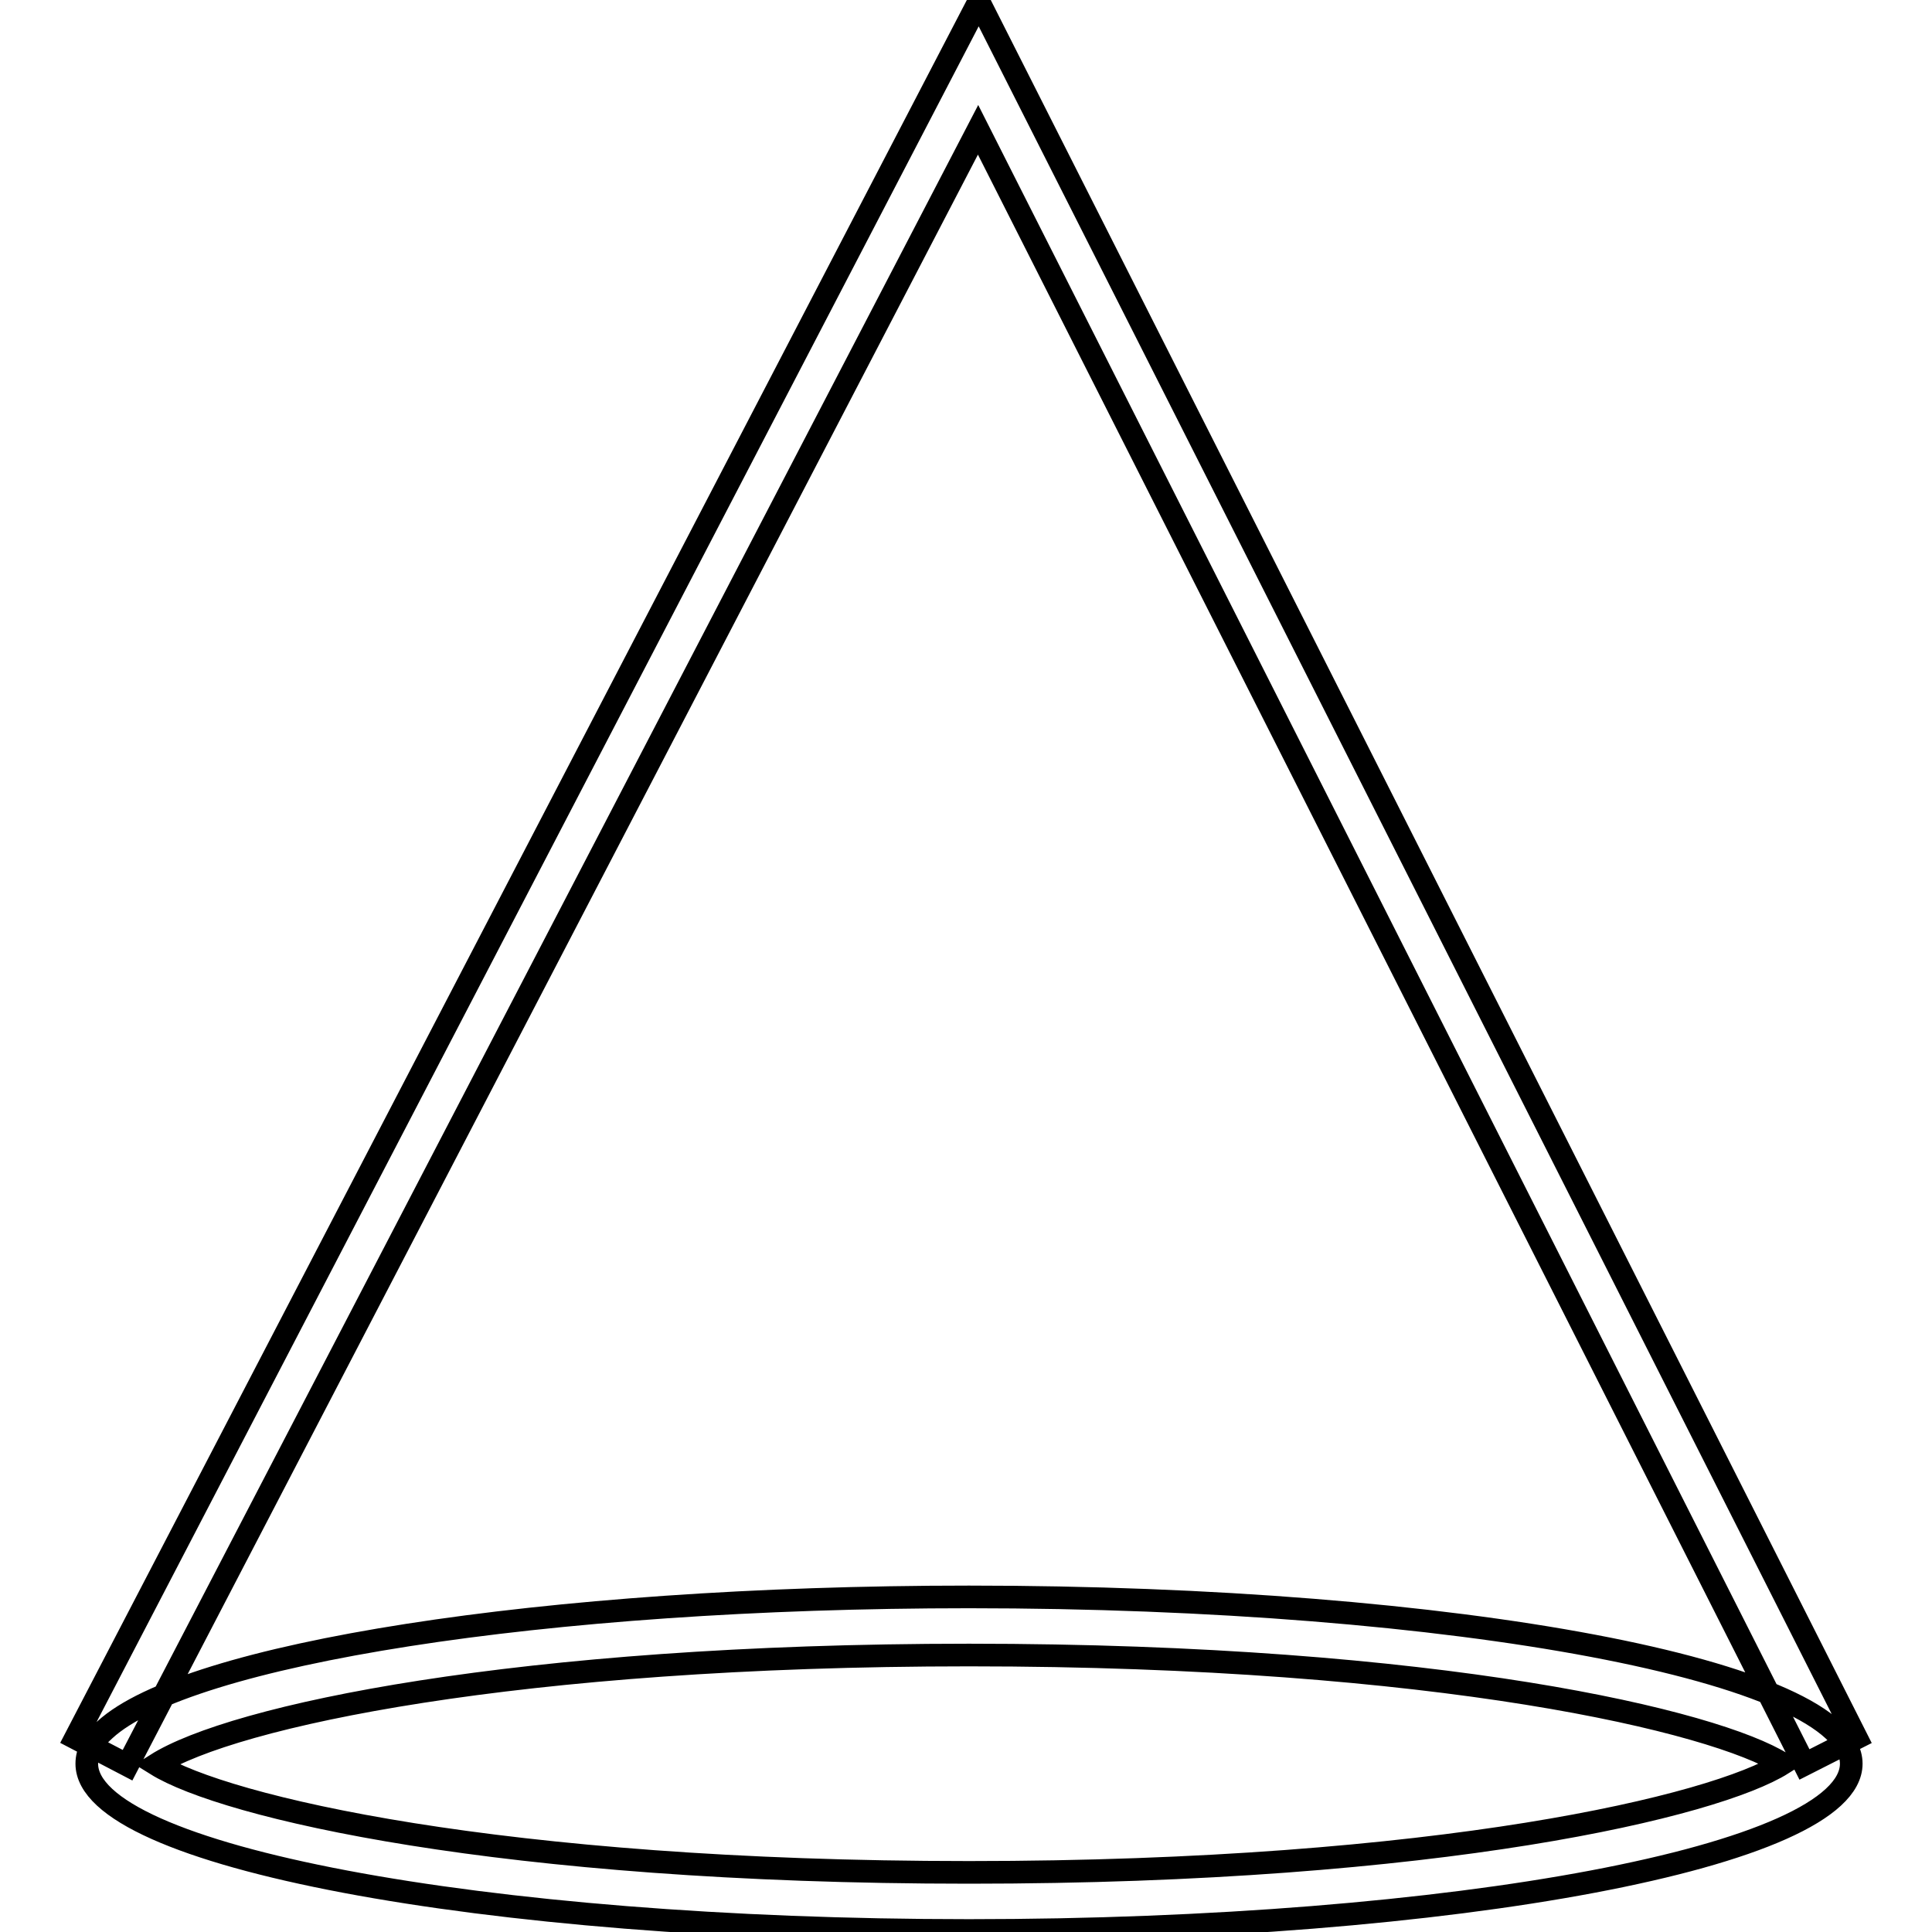
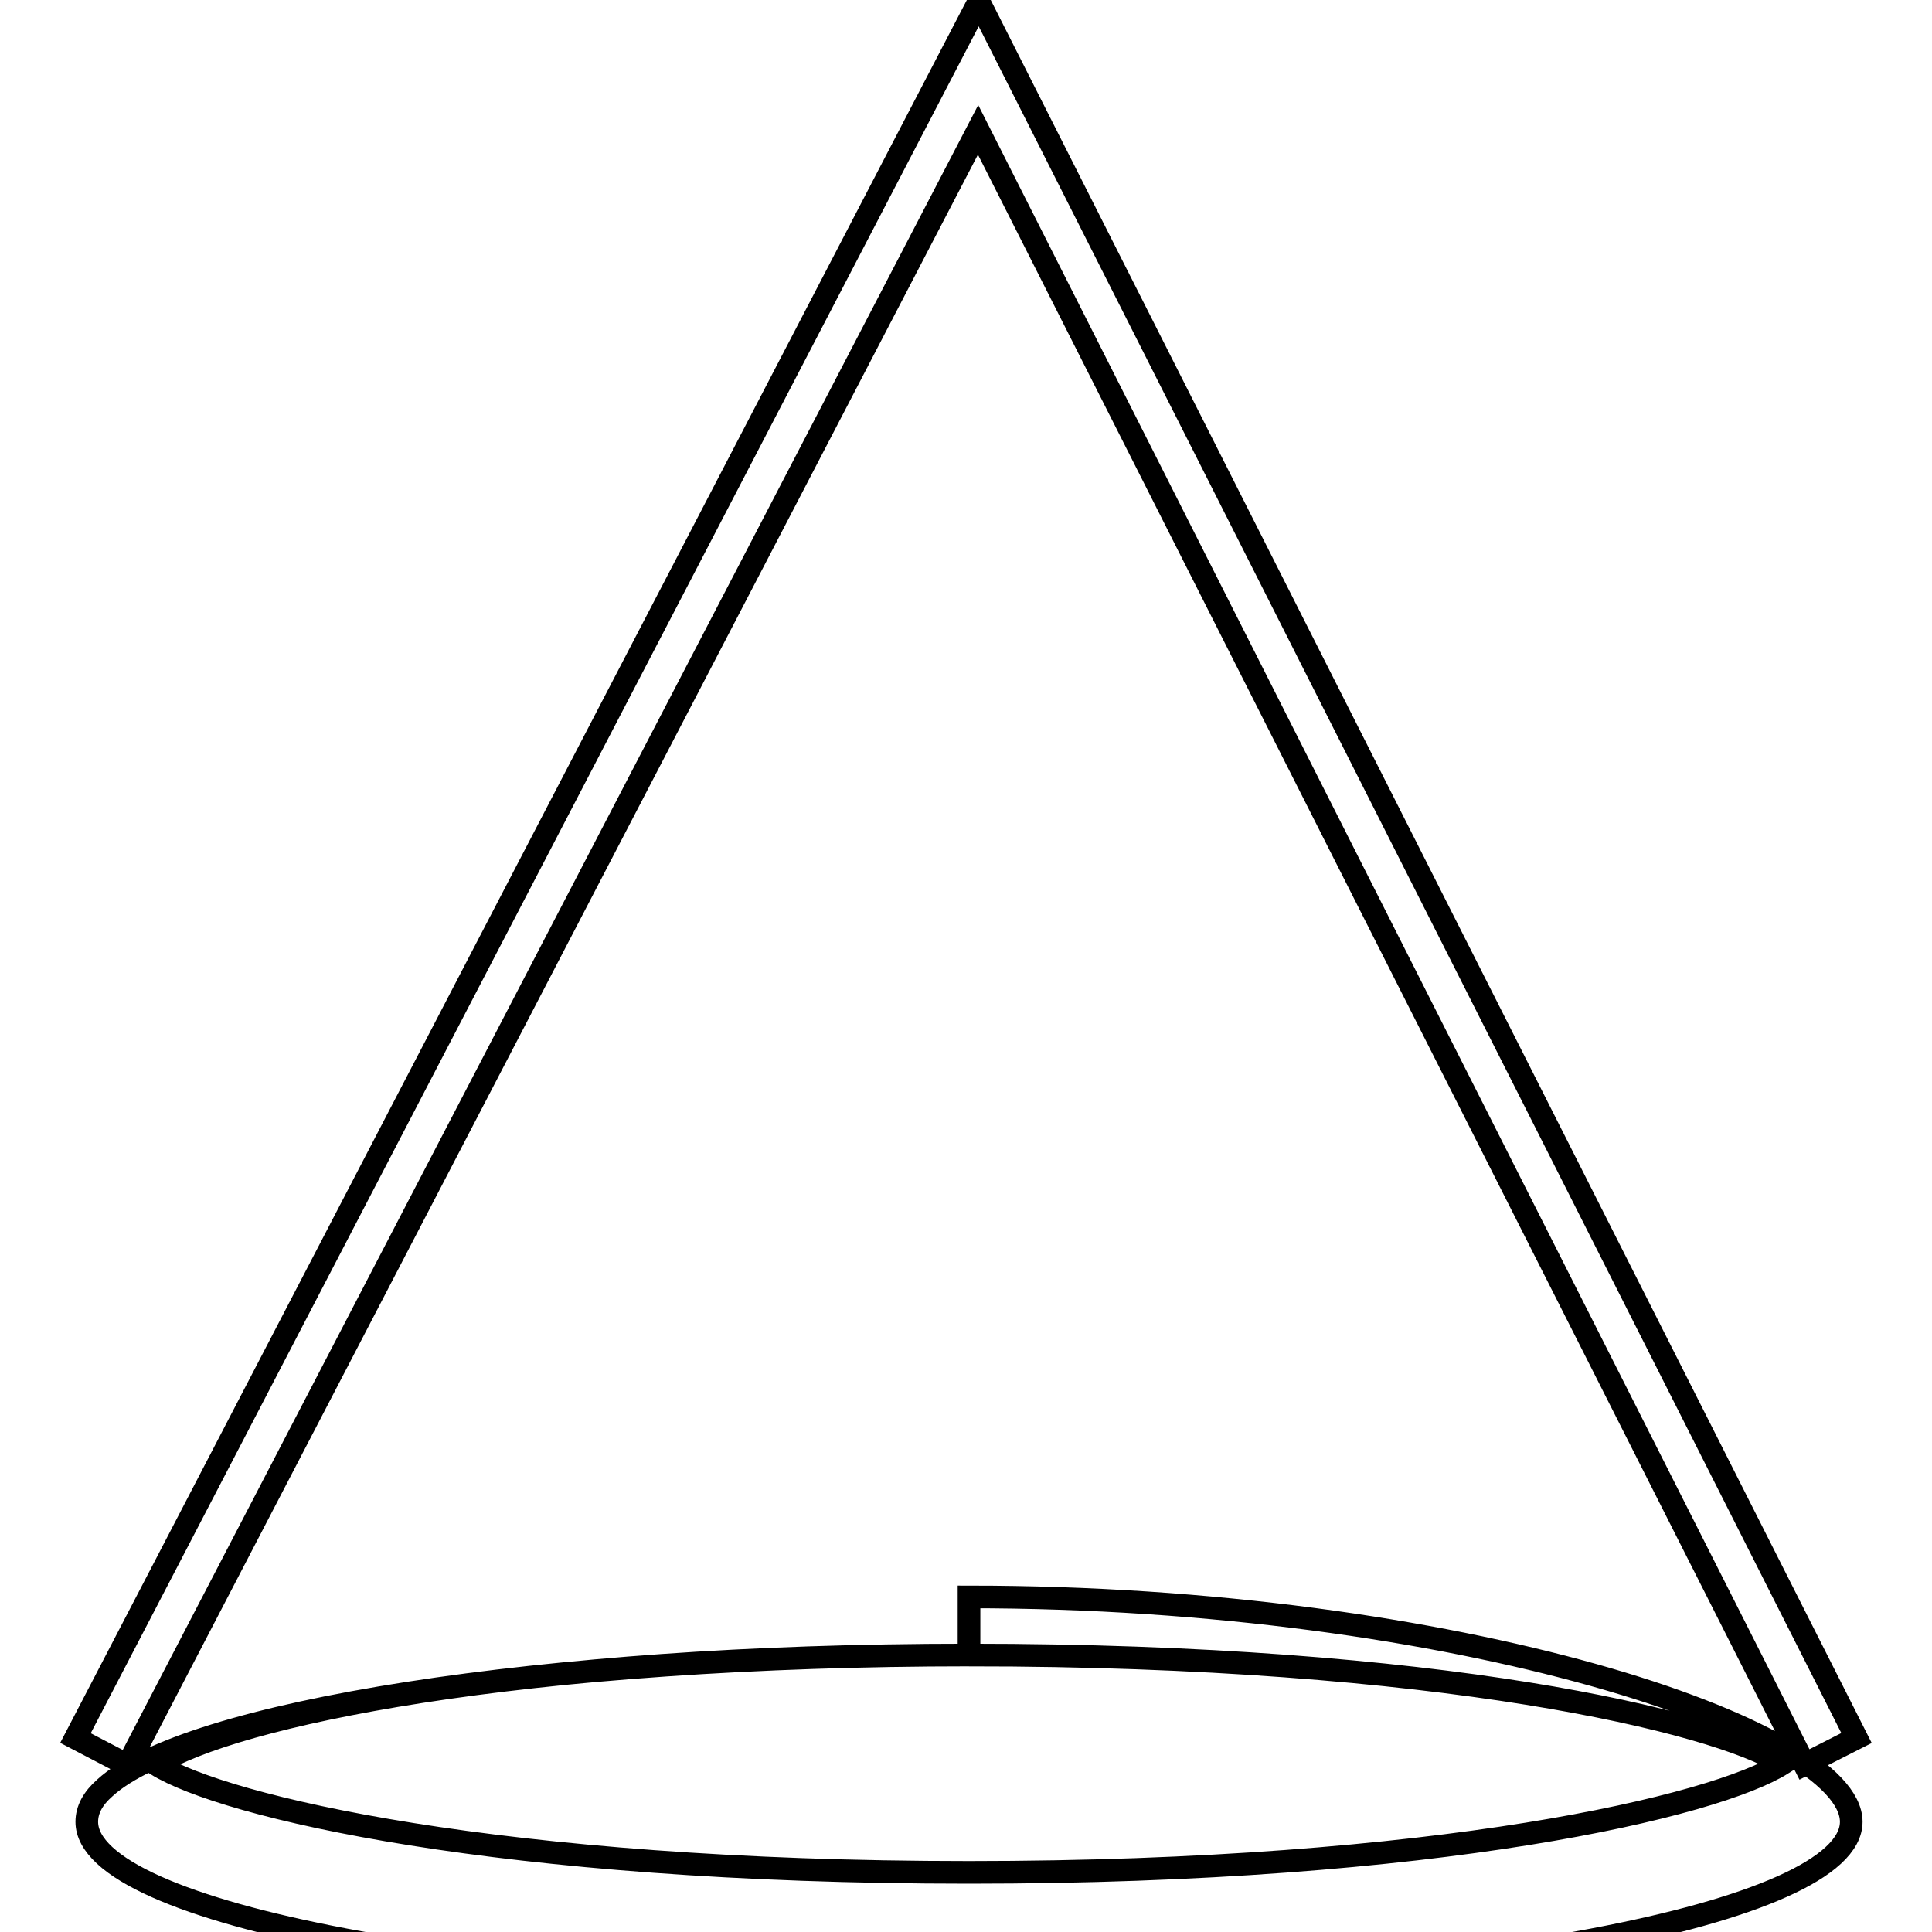
<svg xmlns="http://www.w3.org/2000/svg" version="1.1" x="0px" y="0px" viewBox="0 0 256 256" enable-background="new 0 0 256 256" xml:space="preserve">
  <g>
-     <path stroke-width="3" fill-opacity="0" stroke="#000000" d="M128.4,219.3c62.4,0,98.9,8.8,107.8,14.4c-8.9,5.6-45.4,14.4-107.8,14.4c-62.2,0-98.7-8.7-107.7-14.3 C30.8,227.4,68.5,219.3,128.4,219.3 M128.4,211.6c-56.5,0-103.6,7.6-114.5,17.6c-1.6,1.4-2.4,2.9-2.4,4.5 c0,12.2,52.3,22.1,116.9,22.1c64.5,0,116.9-9.9,116.9-22.1S193,211.6,128.4,211.6z M16.9,233.9l-6.9-3.6L129.7,0.2L246,230.3 l-6.9,3.5L129.6,17.2L16.9,233.9z" />
+     <path stroke-width="3" fill-opacity="0" stroke="#000000" d="M128.4,219.3c62.4,0,98.9,8.8,107.8,14.4c-8.9,5.6-45.4,14.4-107.8,14.4c-62.2,0-98.7-8.7-107.7-14.3 C30.8,227.4,68.5,219.3,128.4,219.3 c-56.5,0-103.6,7.6-114.5,17.6c-1.6,1.4-2.4,2.9-2.4,4.5 c0,12.2,52.3,22.1,116.9,22.1c64.5,0,116.9-9.9,116.9-22.1S193,211.6,128.4,211.6z M16.9,233.9l-6.9-3.6L129.7,0.2L246,230.3 l-6.9,3.5L129.6,17.2L16.9,233.9z" />
  </g>
</svg>